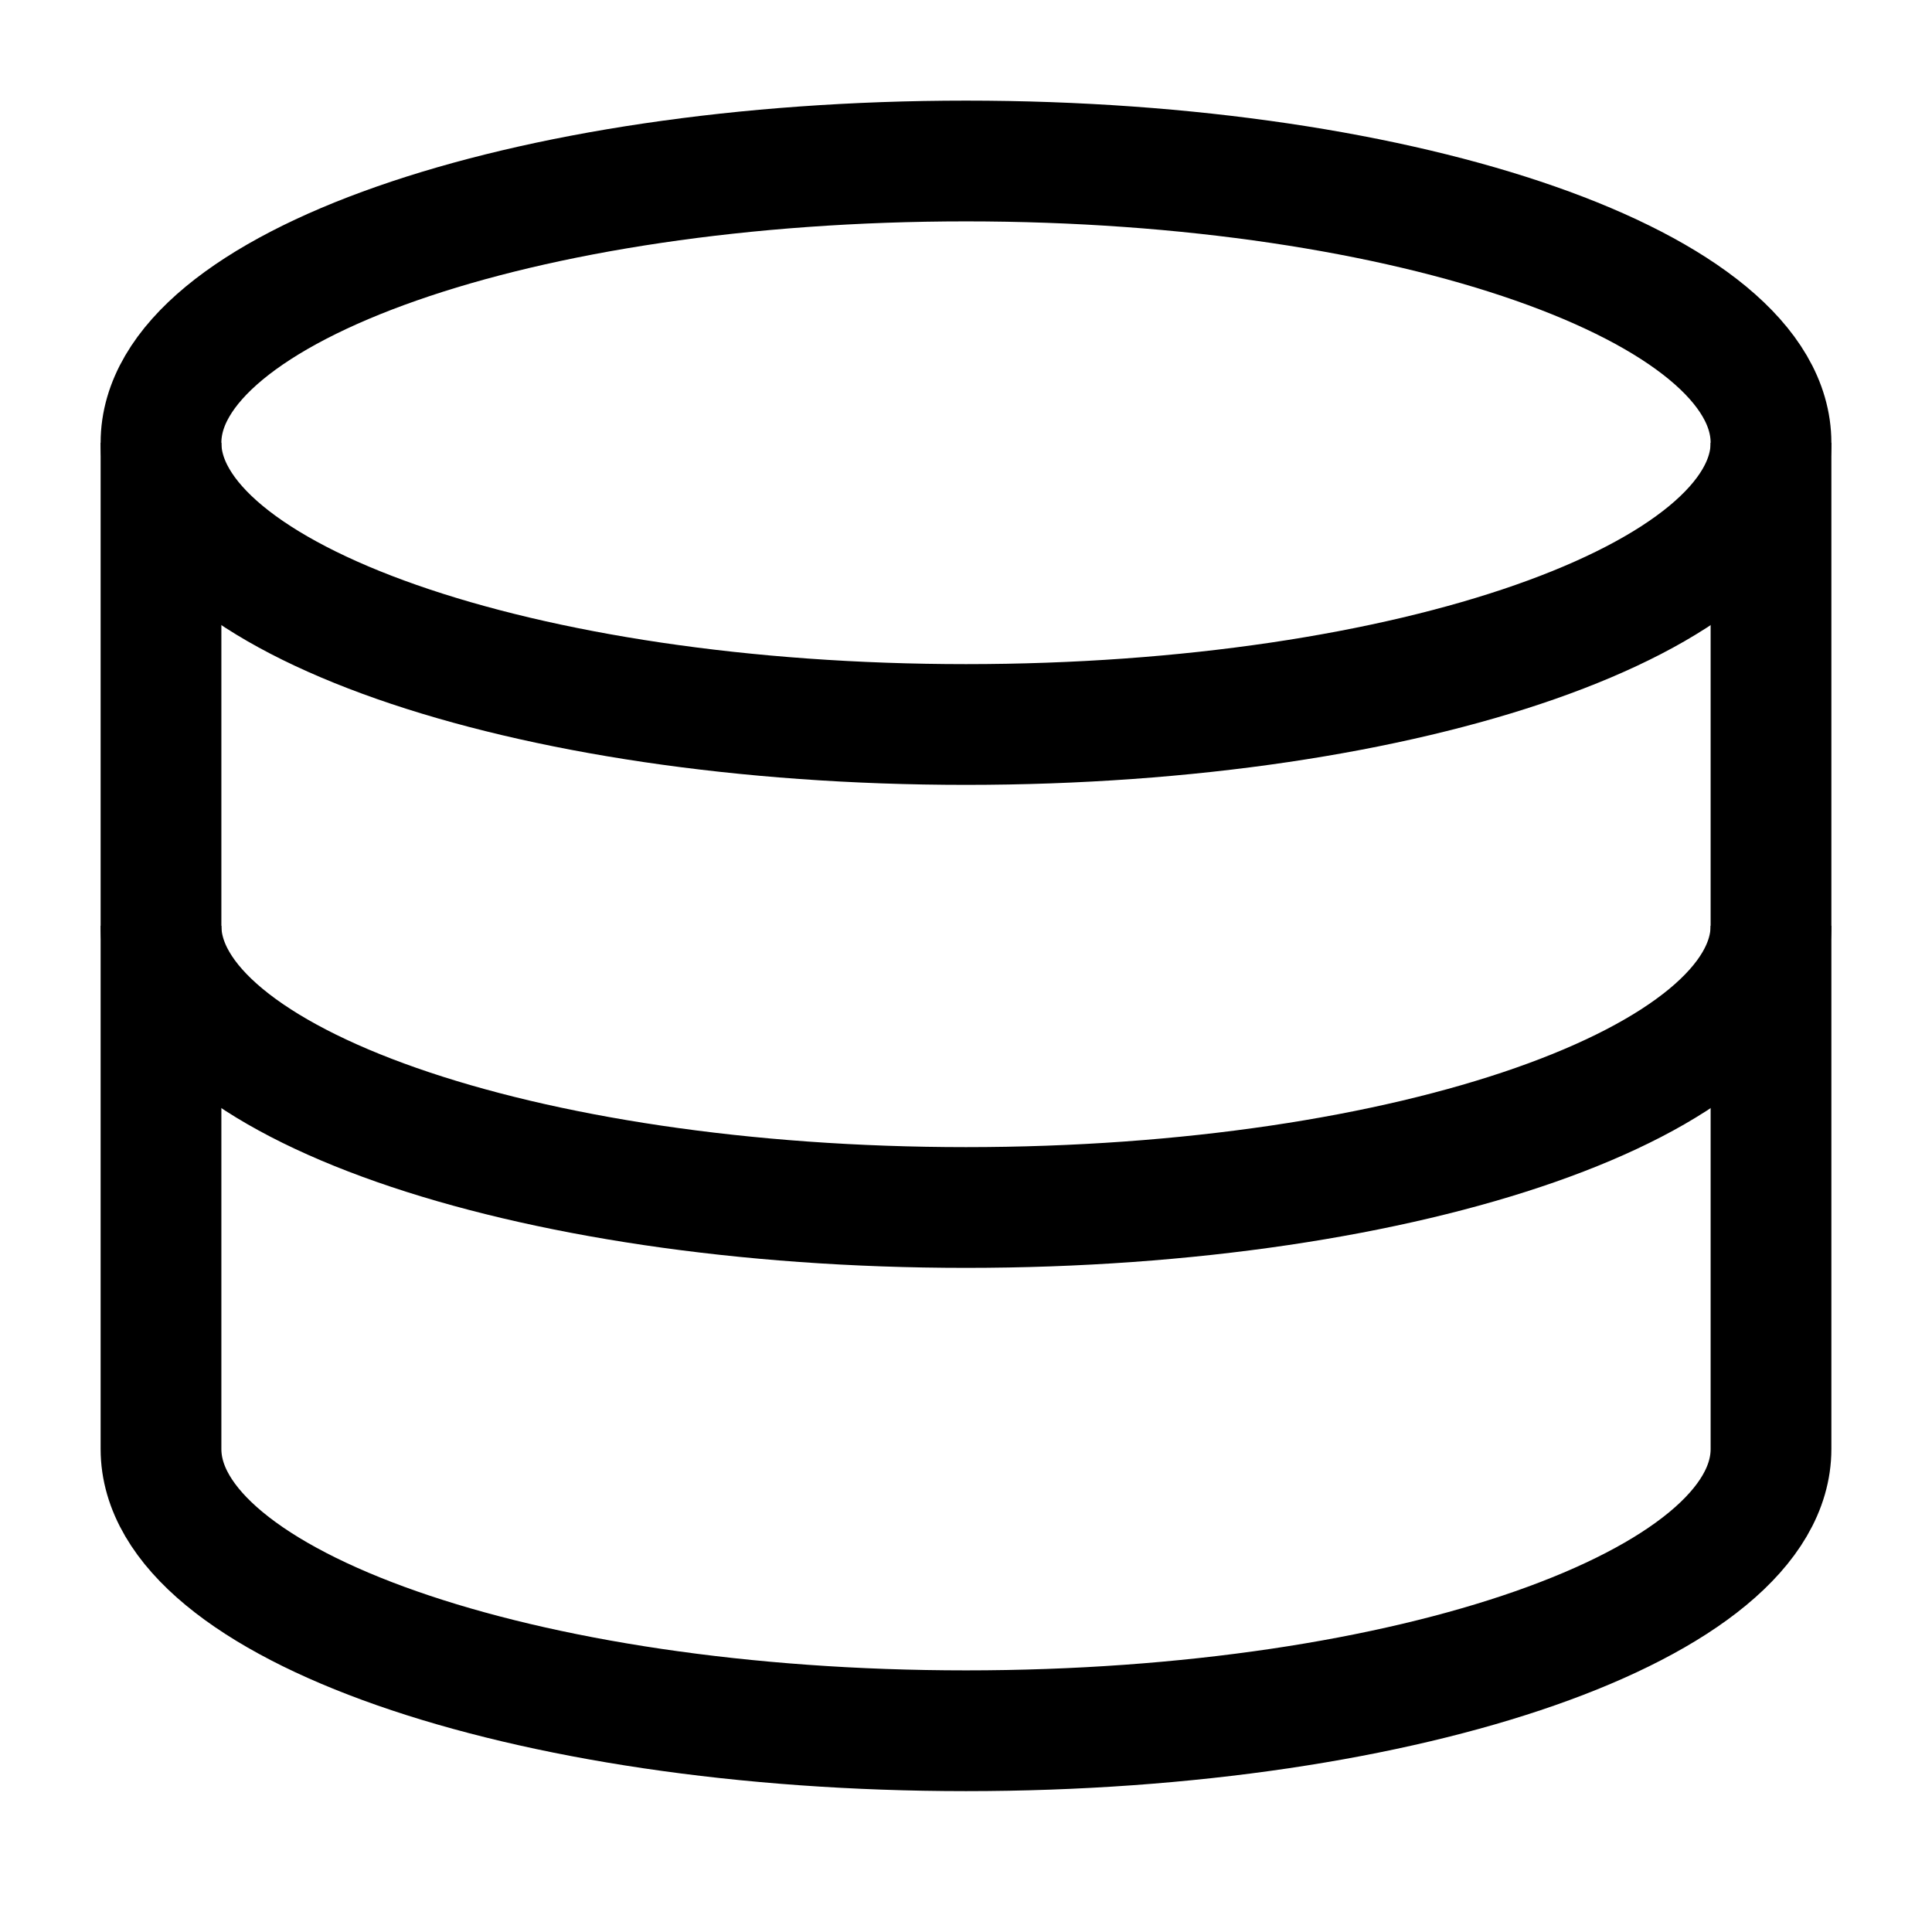
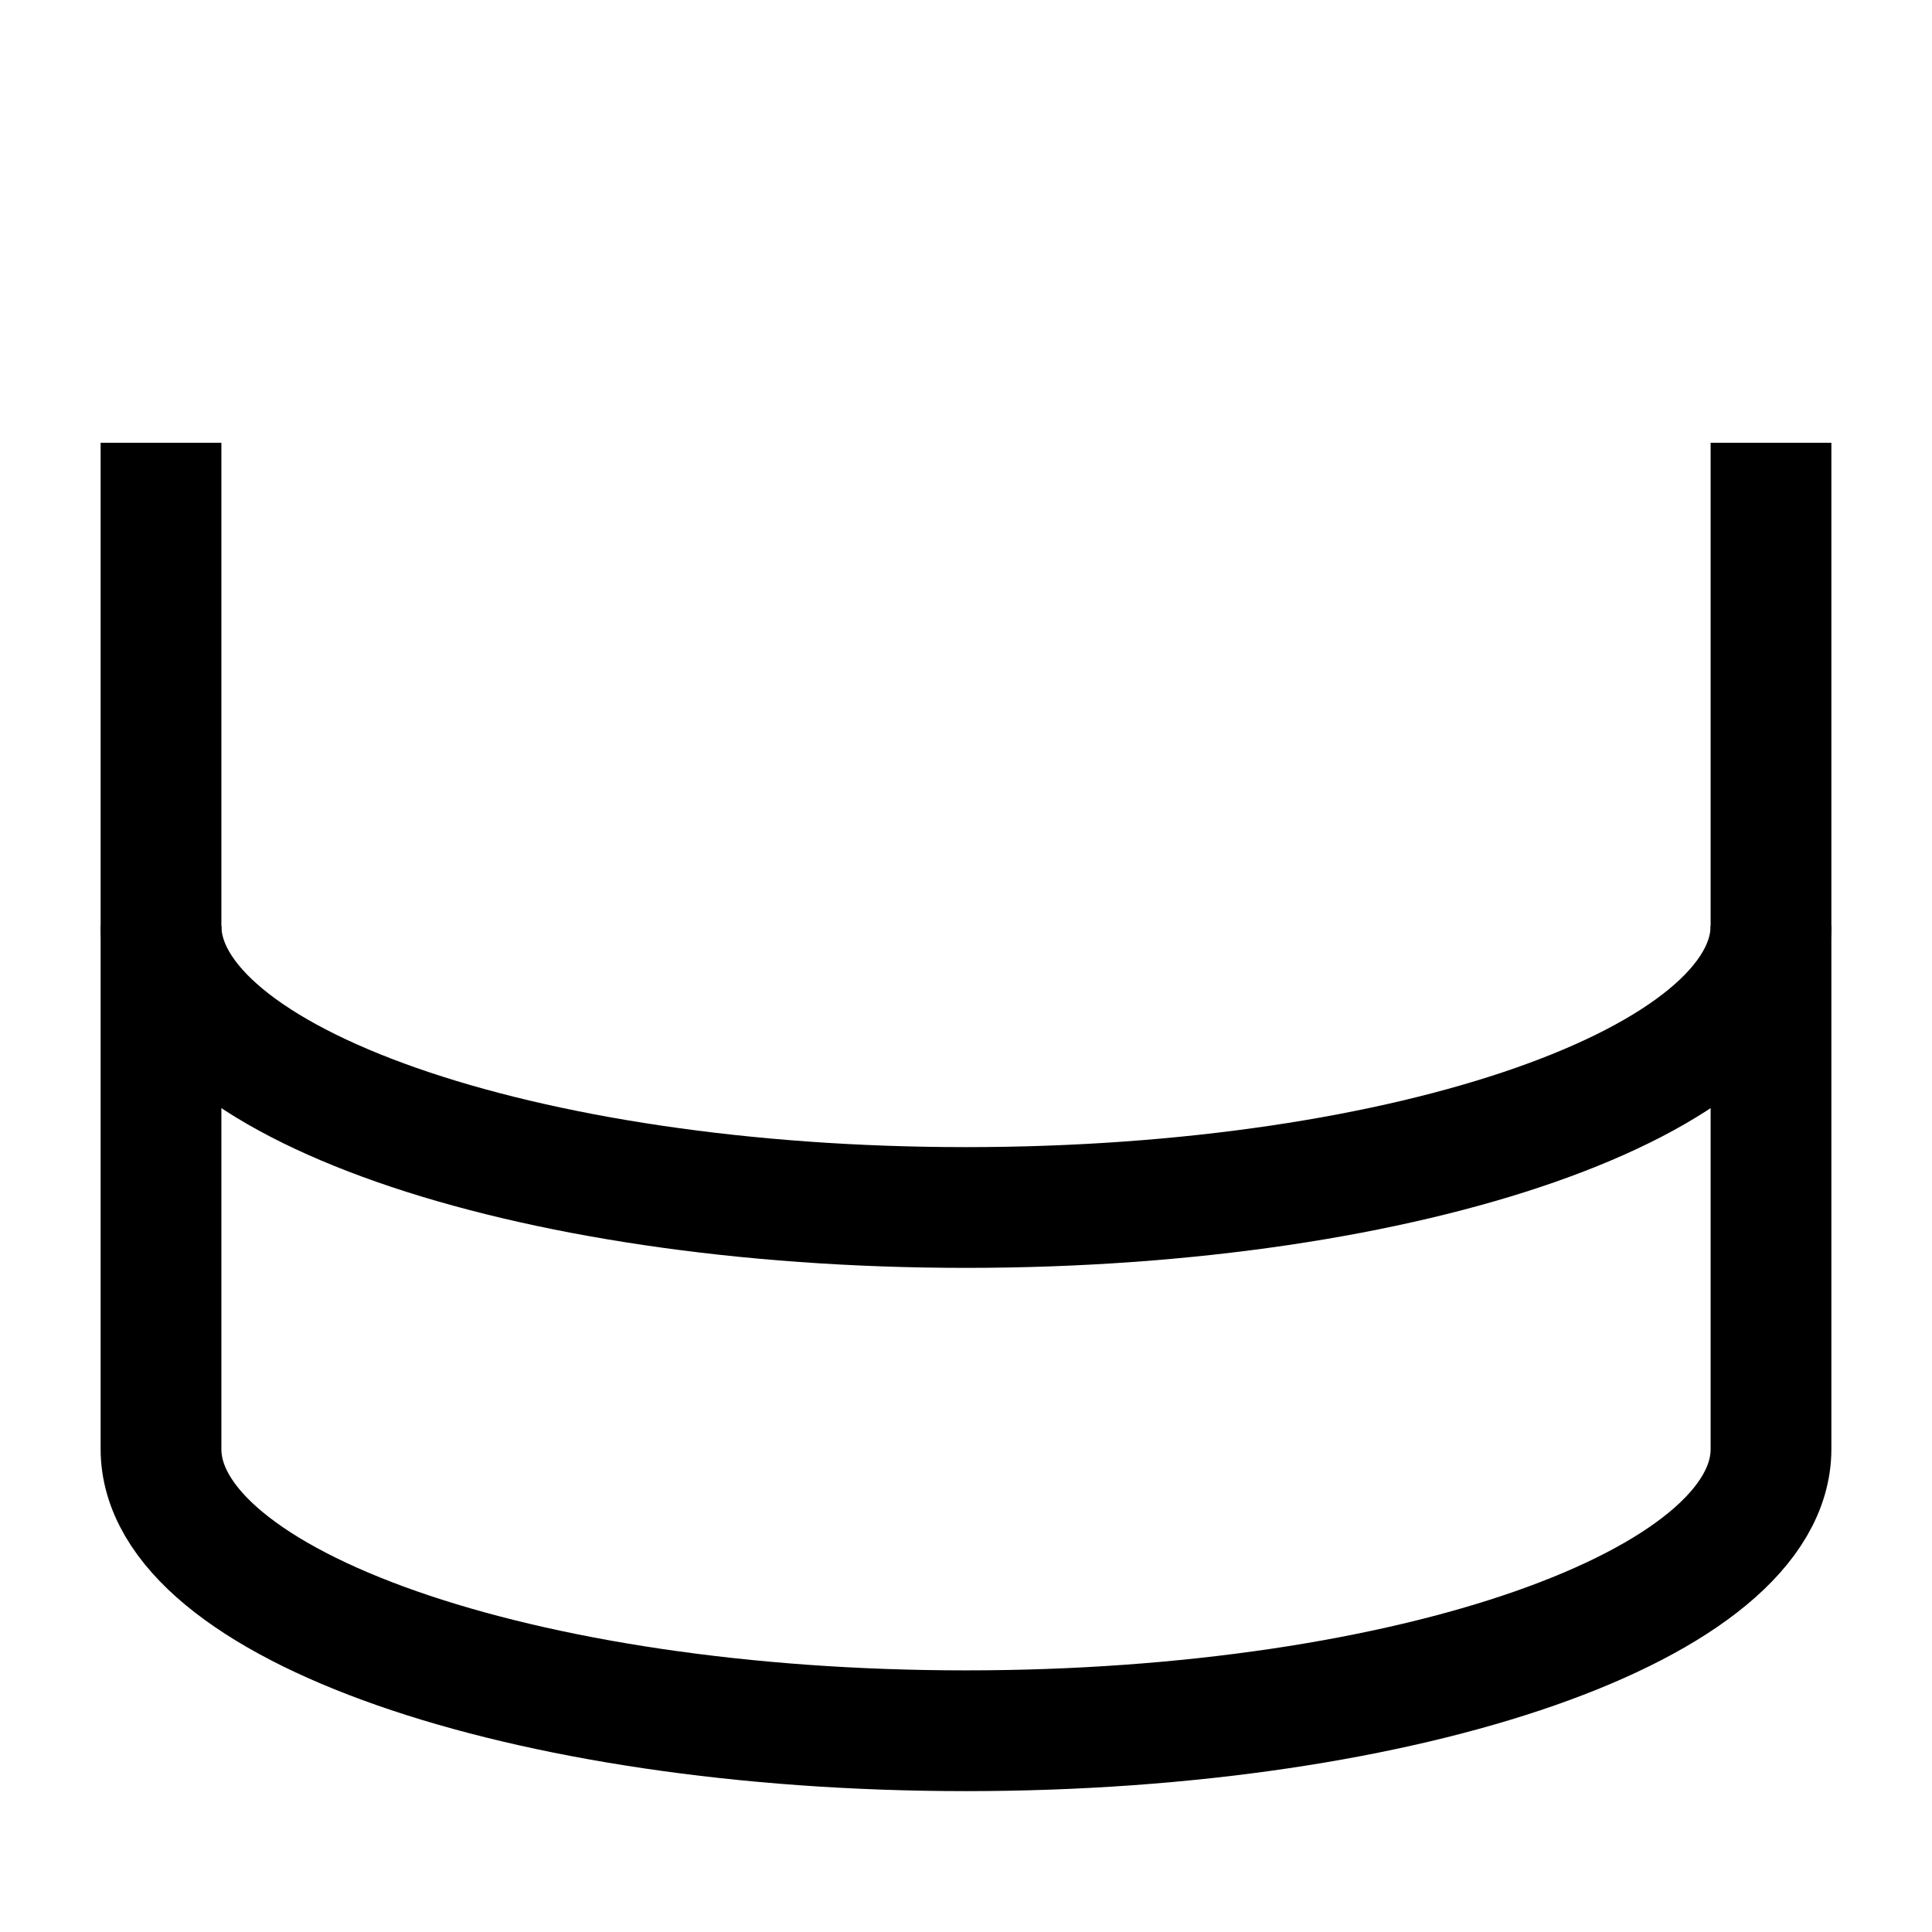
<svg xmlns="http://www.w3.org/2000/svg" fill="none" viewBox="0 0 24 24" id="Database--Streamline-Sharp" height="24" width="24">
  <desc>
    Database Streamline Icon: https://streamlinehq.com
  </desc>
  <g id="database--raid-storage-code-disk-programming-database-array-hard-disc">
-     <path id="Ellipse 709" stroke="currentColor" d="M22 5.5C22 7.433 17.523 9 12 9S2 7.433 2 5.5 6.477 2 12 2s10 1.567 10 3.5Z" stroke-width="1.5" />
    <path id="Ellipse 710" stroke="currentColor" d="M22 11.5c0 1.933 -4.477 3.5 -10 3.5S2 13.433 2 11.5" stroke-width="1.5" />
    <path id="Ellipse 711" stroke="currentColor" d="M22 5.5V18c0 1.933 -4.477 3.5 -10 3.5S2 19.933 2 18V5.5" stroke-width="1.5" />
  </g>
</svg>